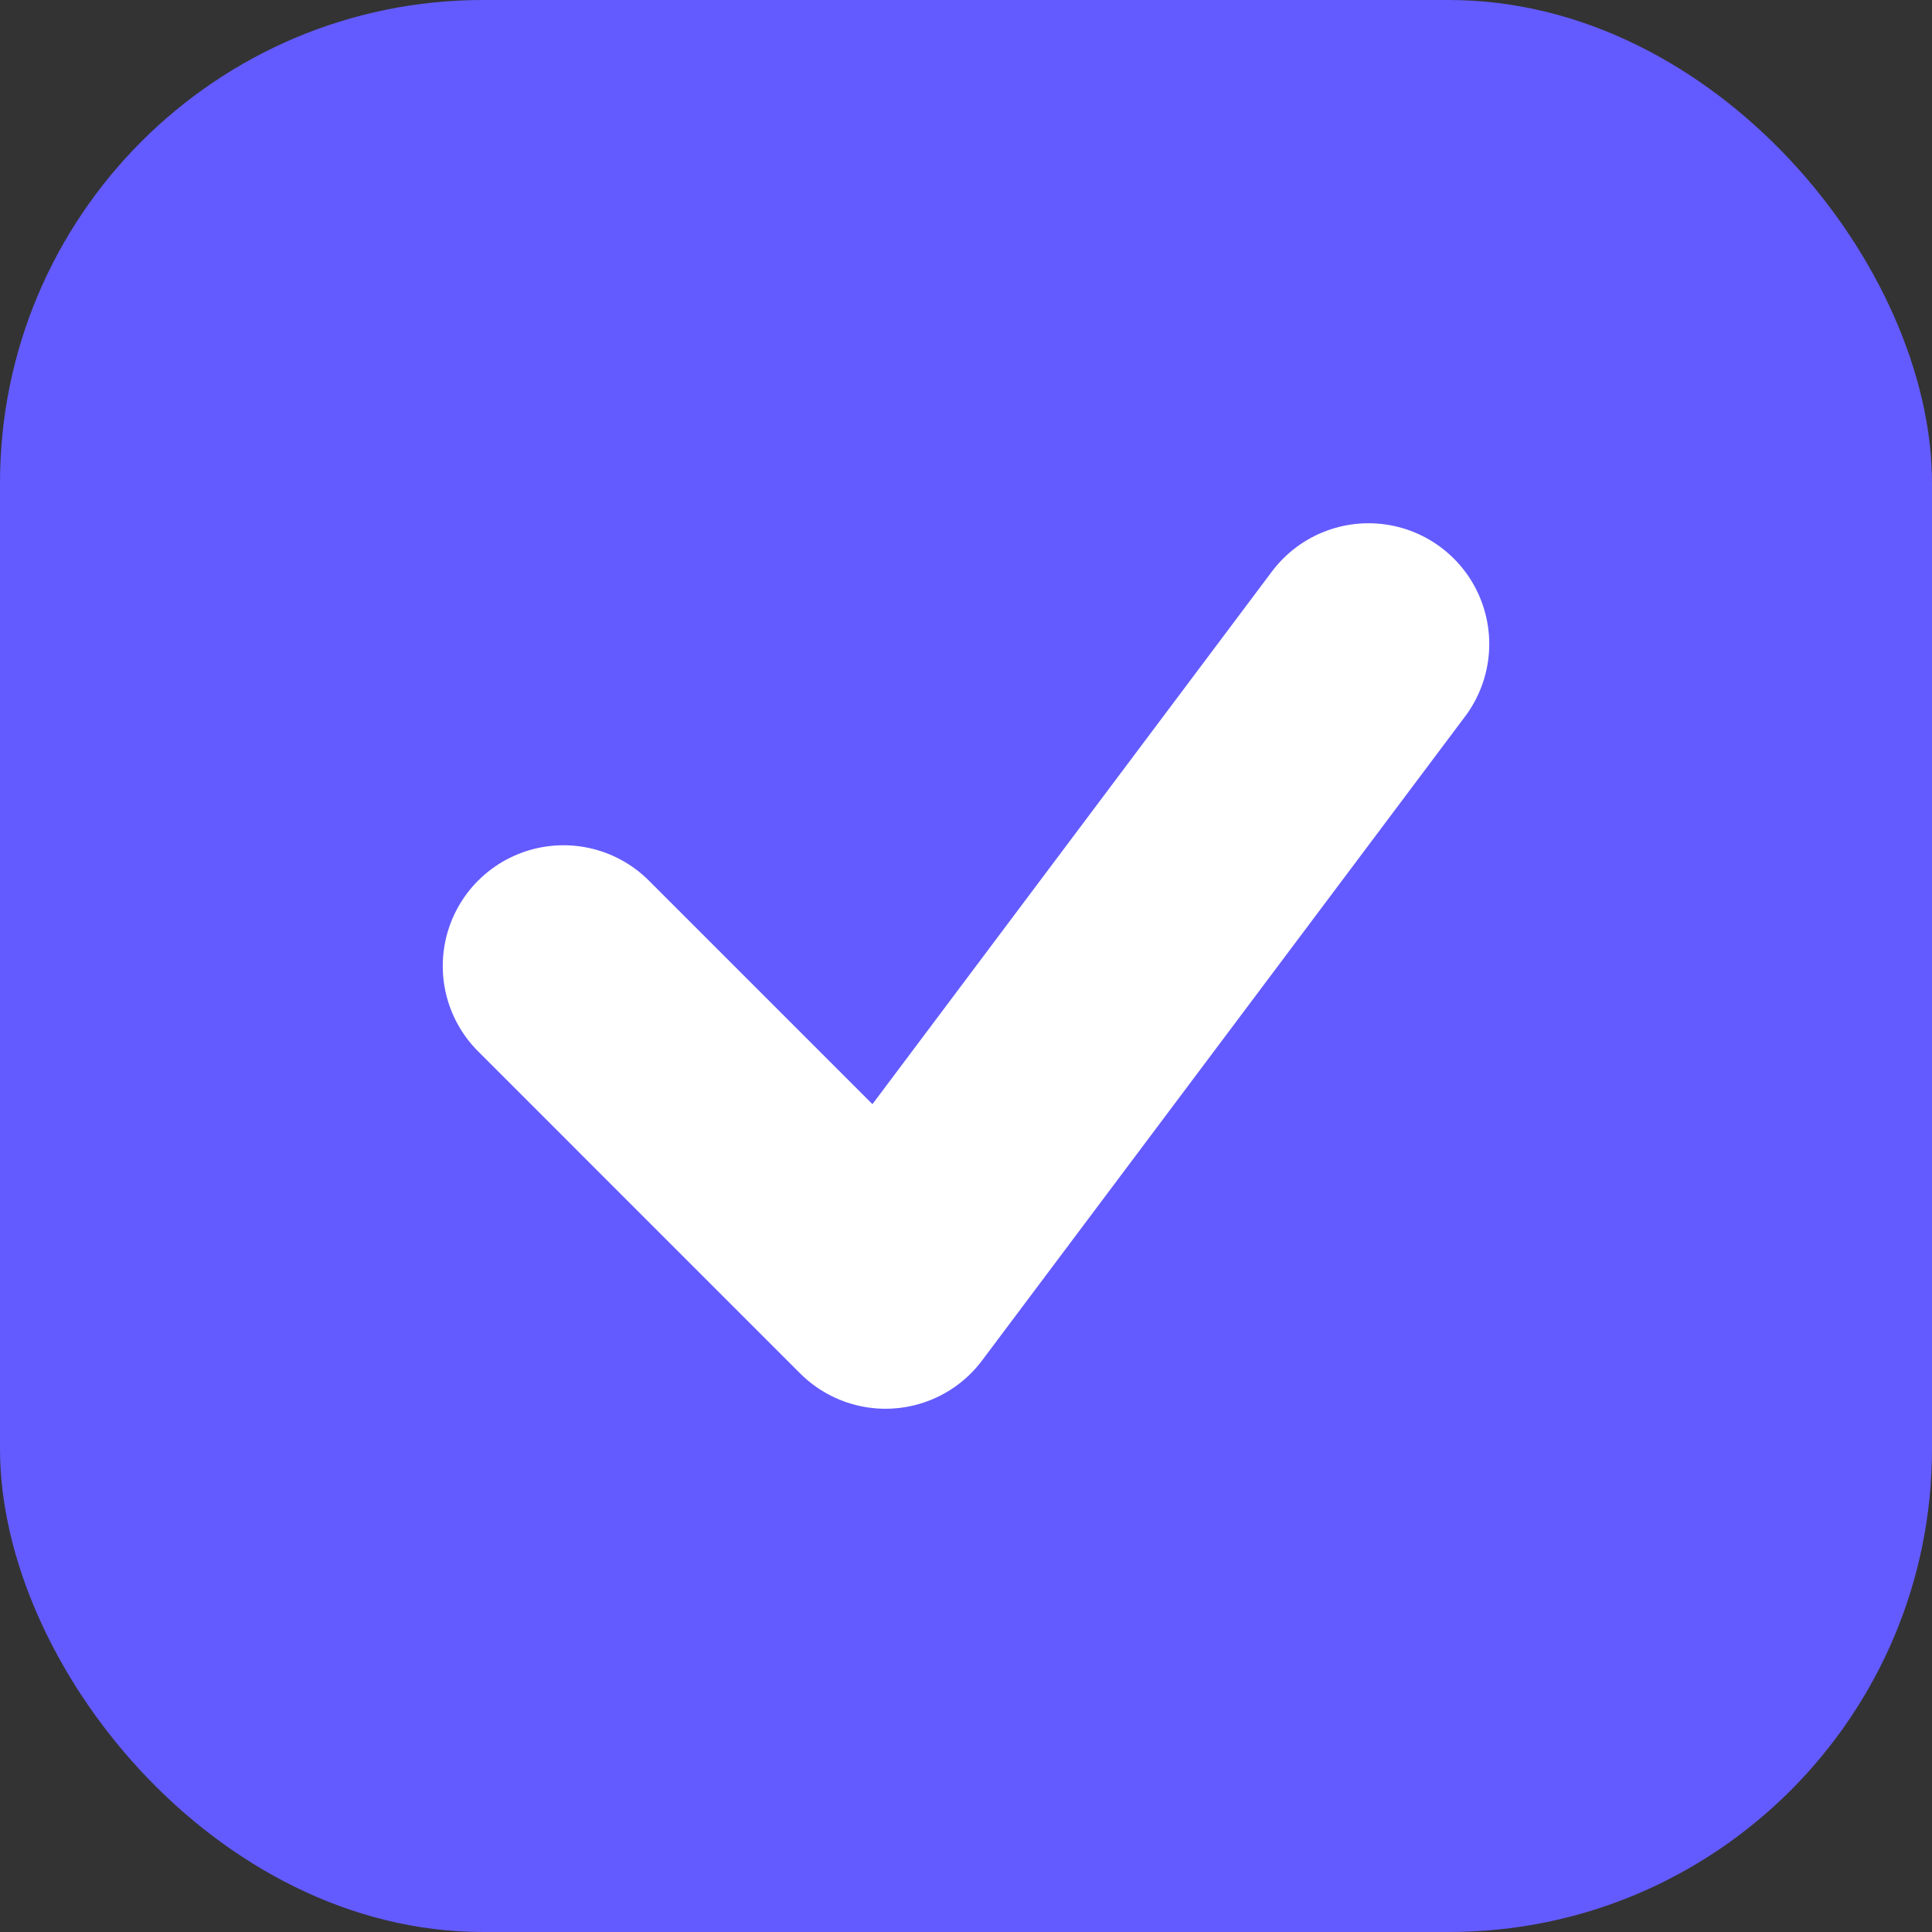
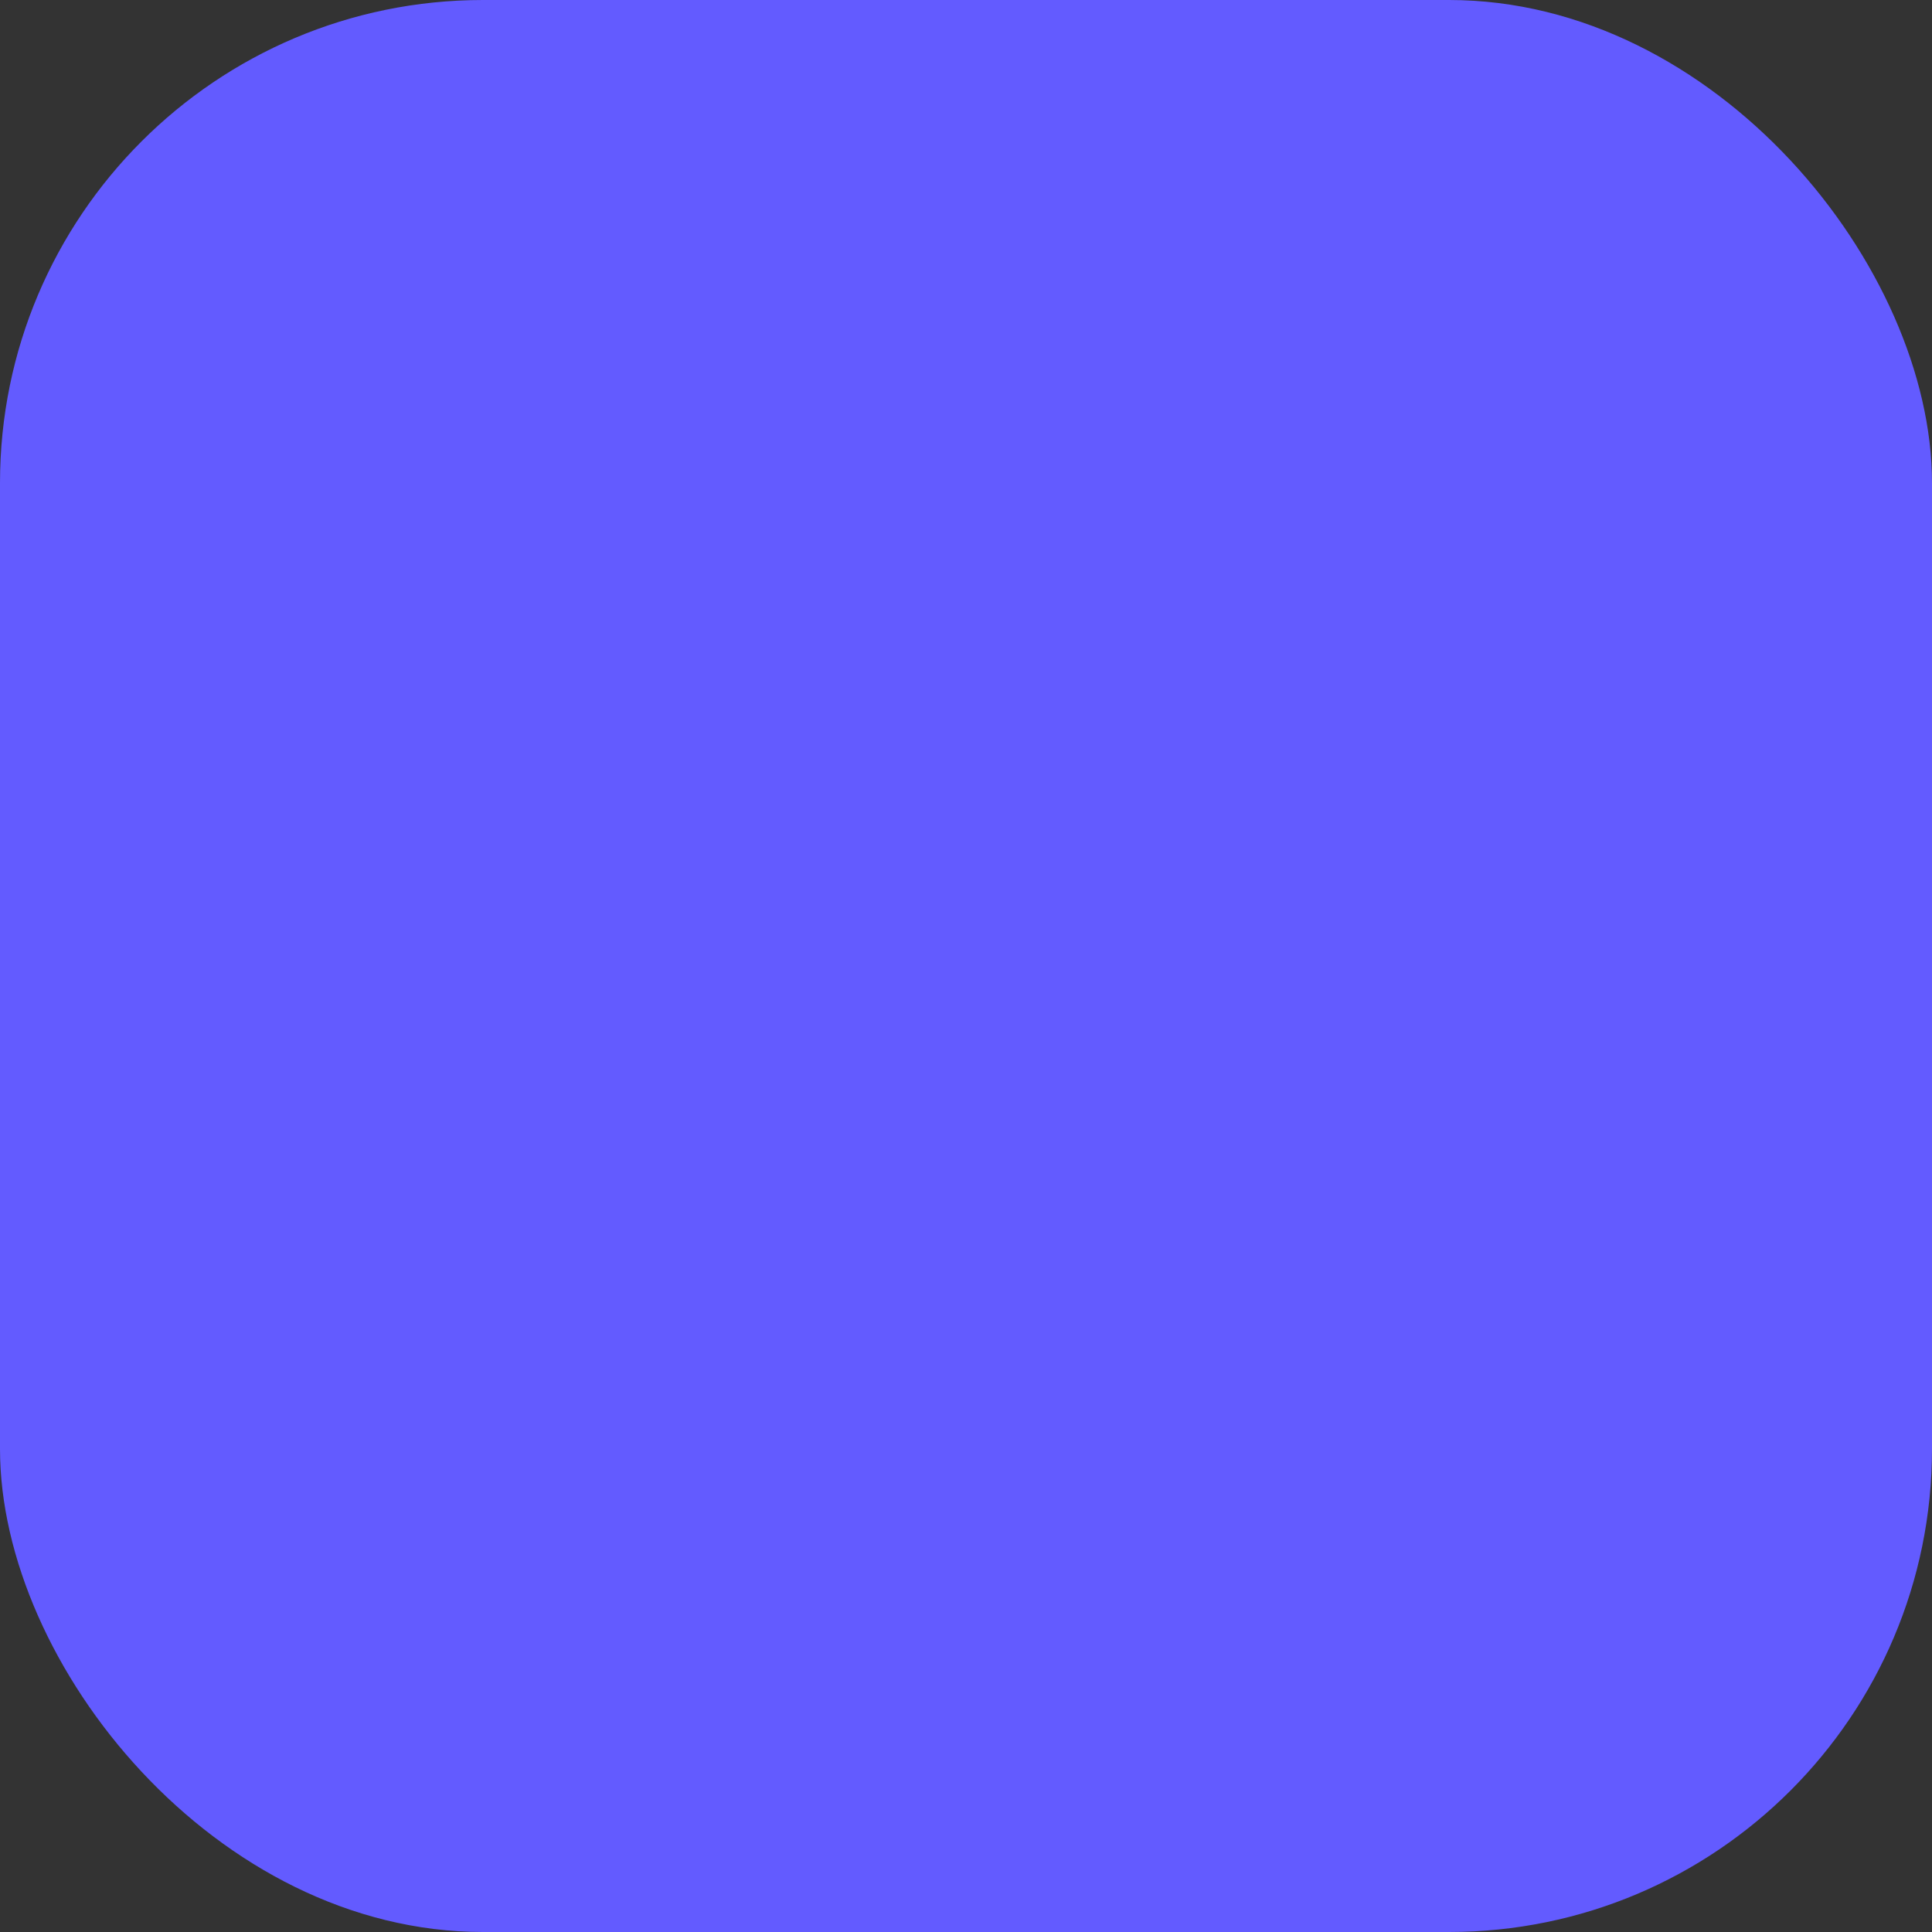
<svg xmlns="http://www.w3.org/2000/svg" width="100" height="100" viewBox="0 0 24 24" fill="none">
  <rect x="0" y="0" width="24" height="24" fill="#333333" stroke="none" />
  <rect width="24" height="24" rx="6" fill="#635bff" />
-   <path d="M7 12L11 16L17 8" stroke="white" stroke-width="3" stroke-linecap="round" stroke-linejoin="round" />
</svg>